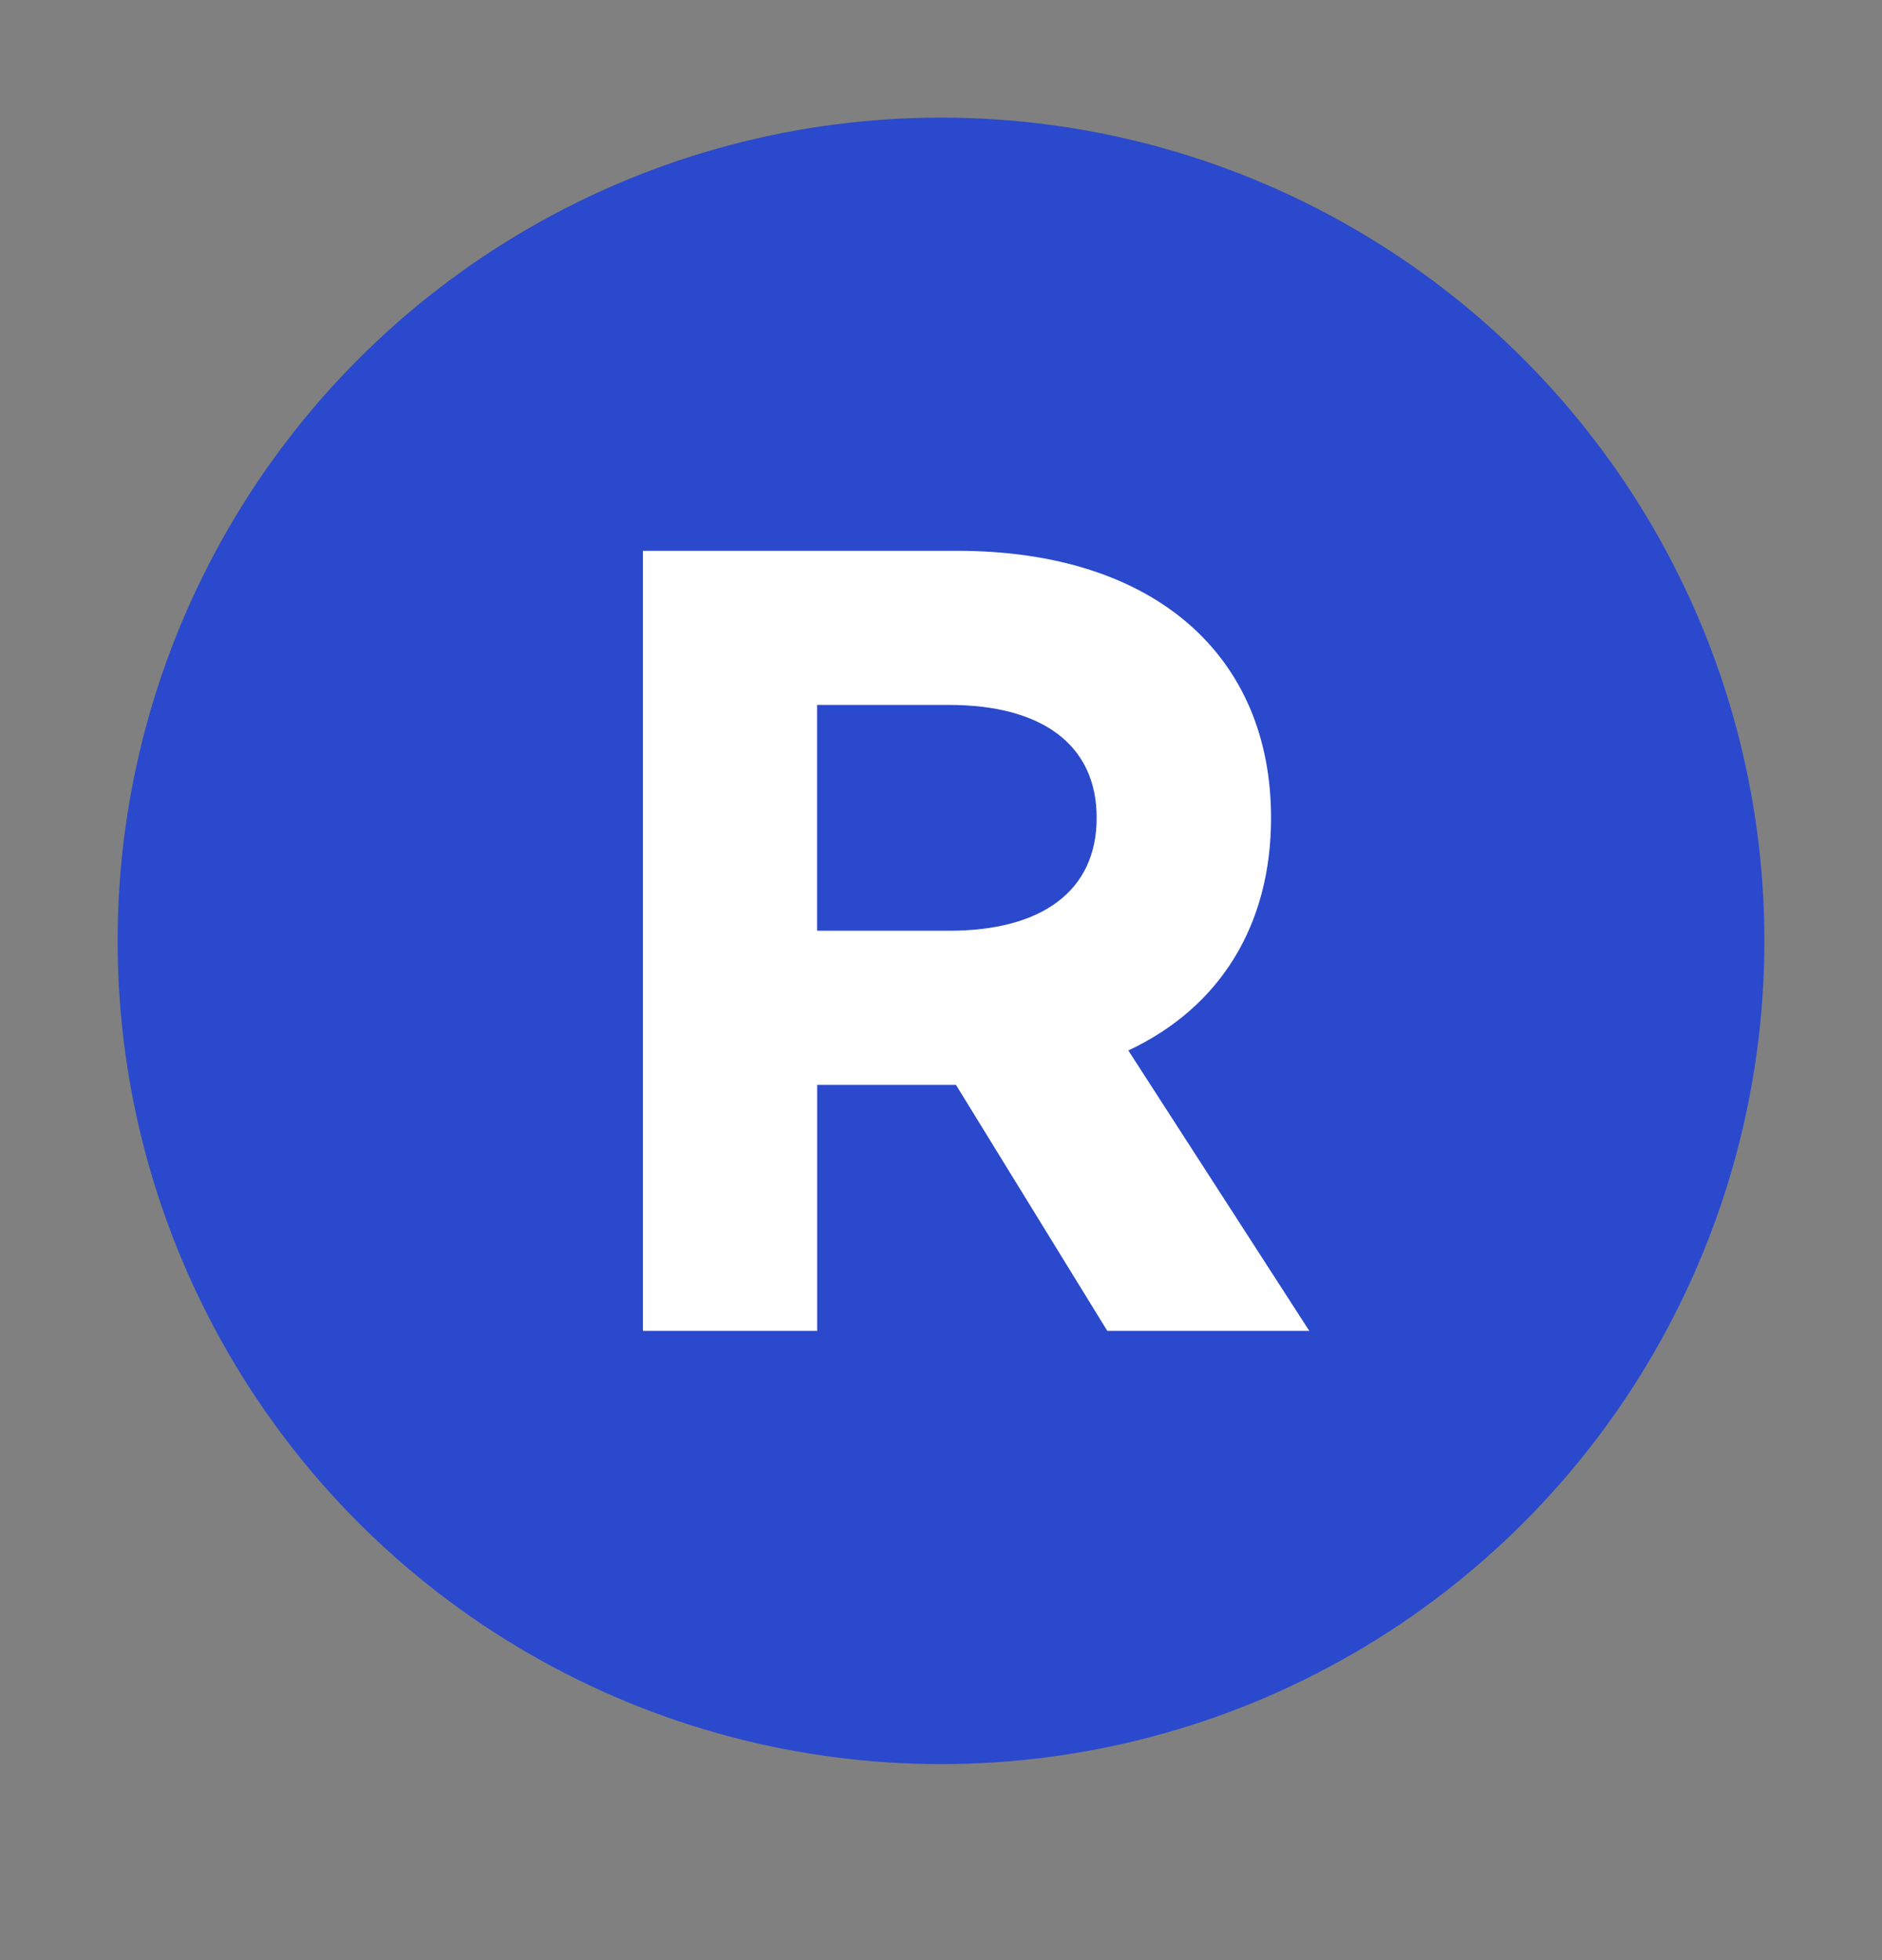
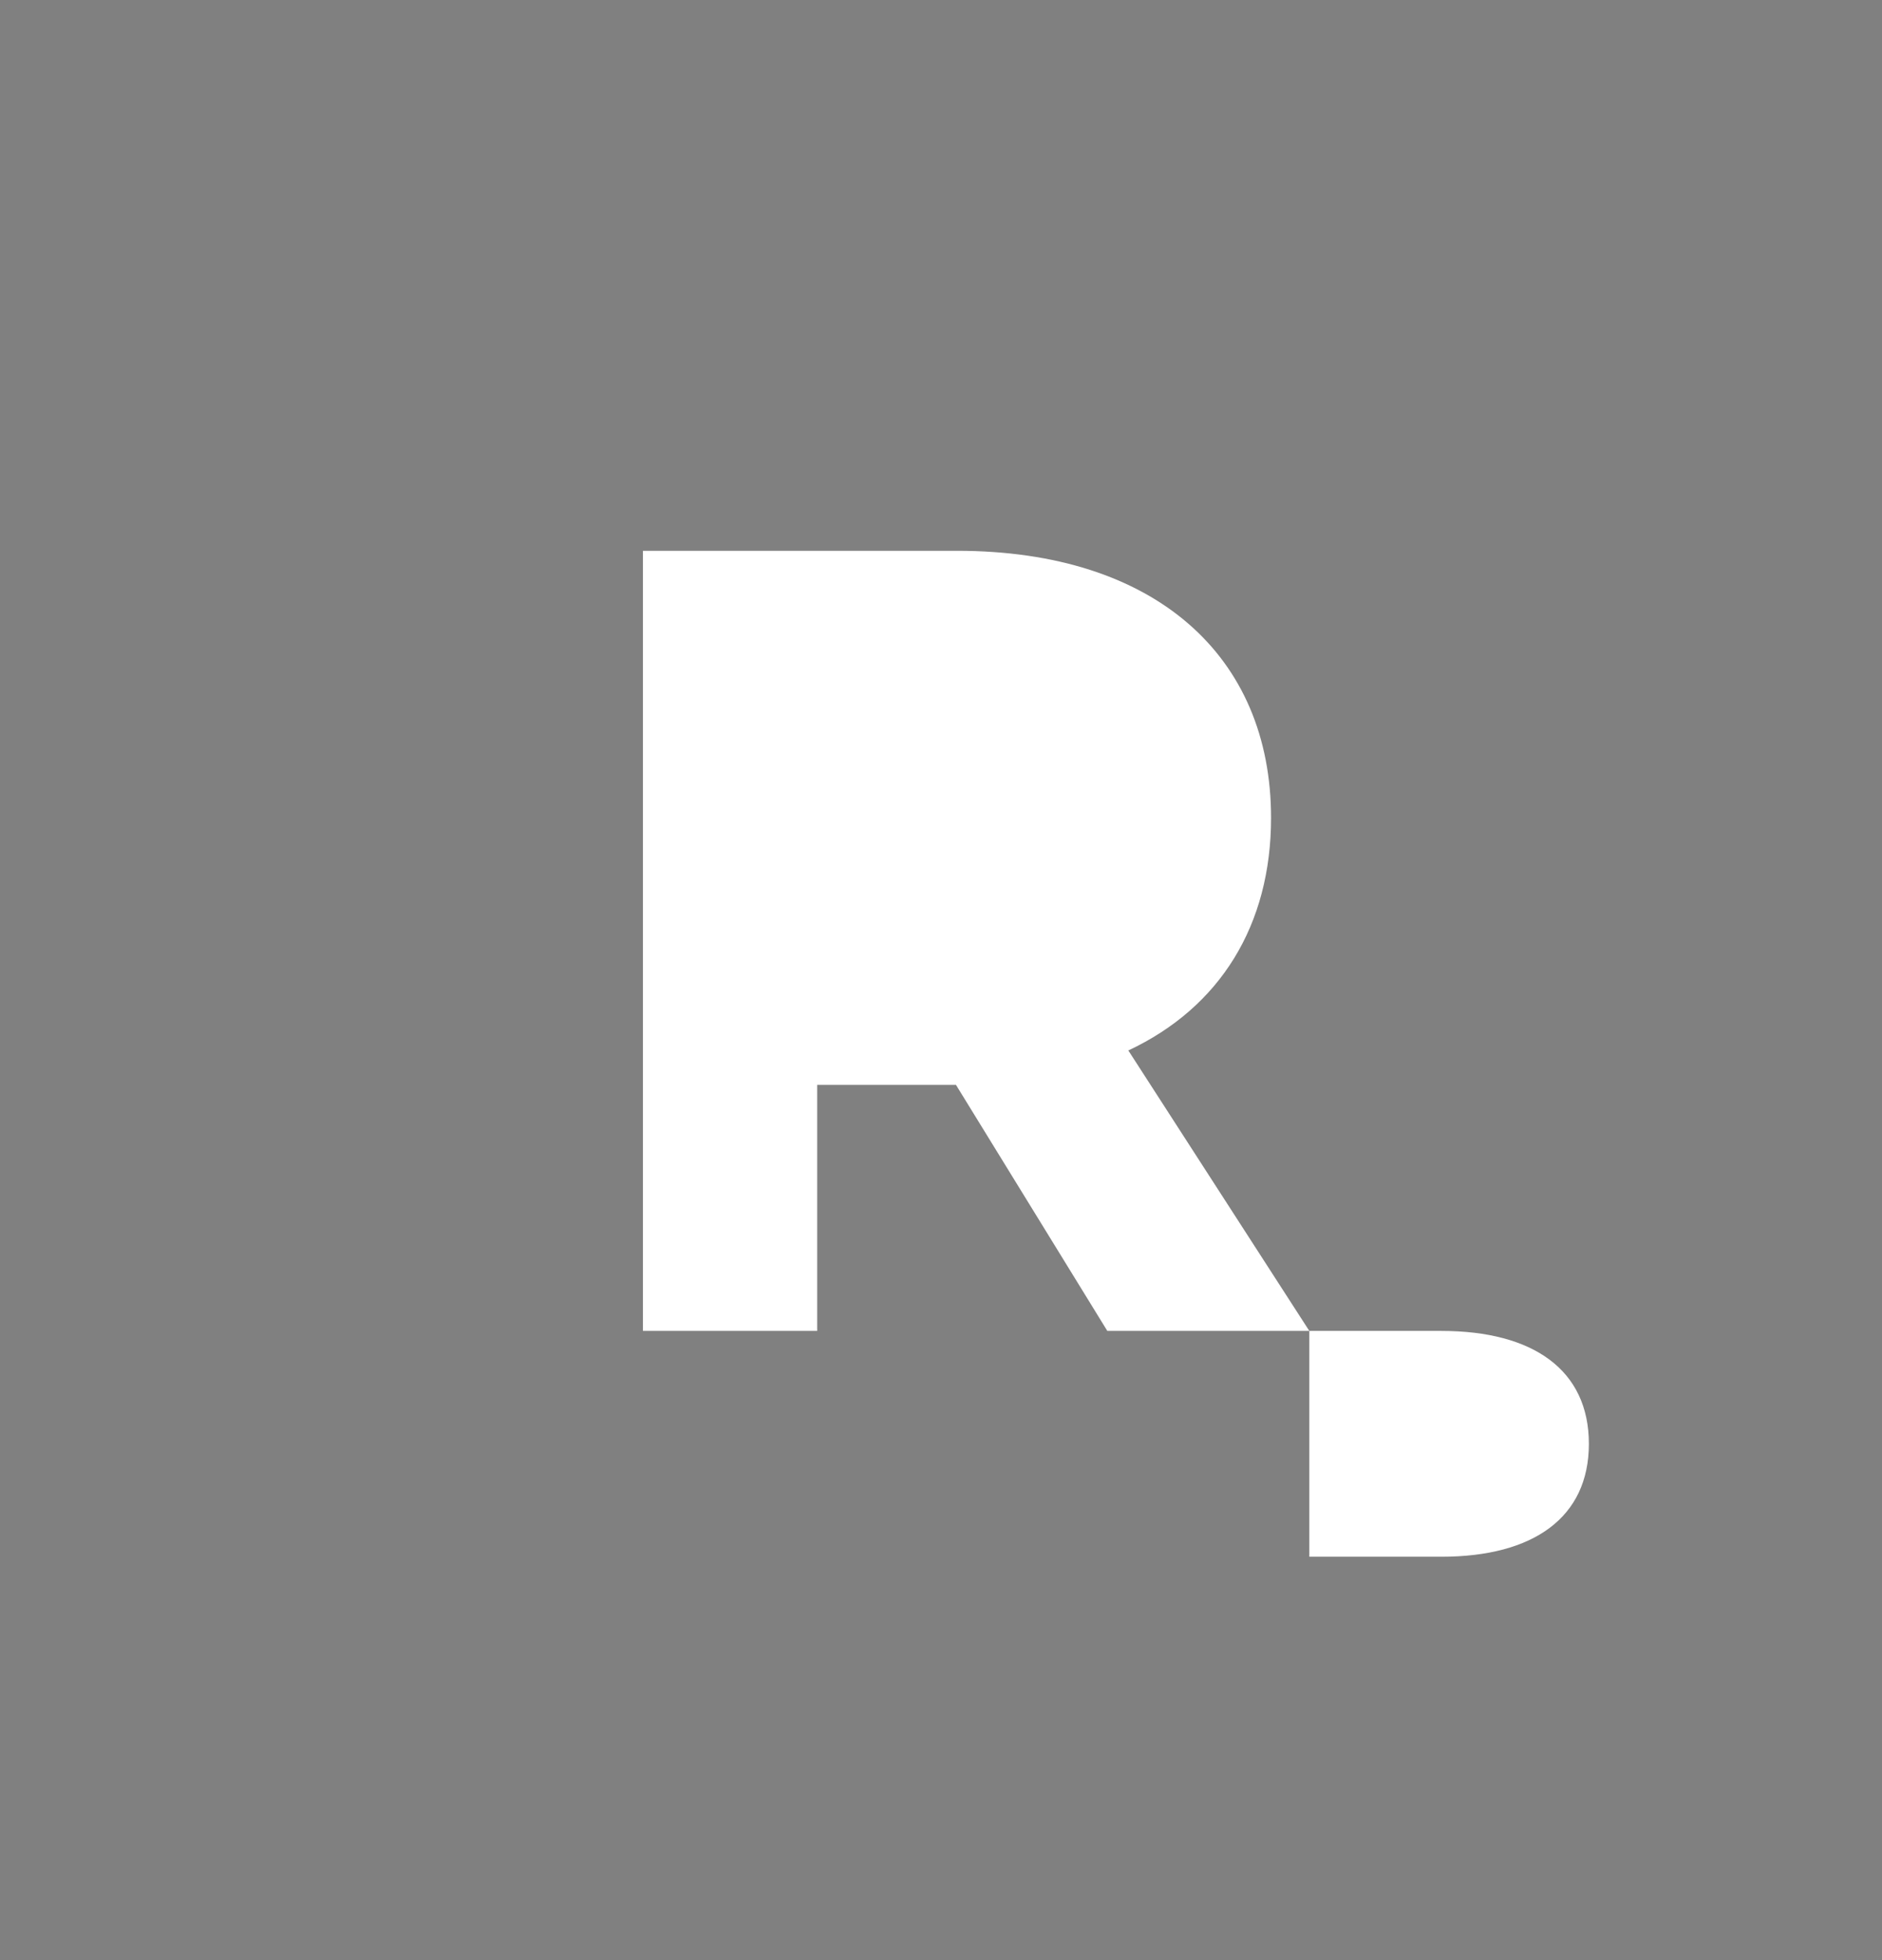
<svg xmlns="http://www.w3.org/2000/svg" width="24" height="25" viewBox="0 0 24 25" fill="none">
  <rect x="0" y="0" width="24" height="25" fill="#808080" stroke="none" />
-   <circle cx="12" cy="12" r="10.5" fill="#2A49CC" />
-   <path d="m16.697 16.975-2.308-3.577c1.172-.55 1.82-1.6 1.82-2.967 0-2.063-1.478-3.406-4.005-3.406H8.199v9.95h2.222v-3.138h1.77l1.93 3.138h2.576zM10.42 8.991h1.685c1.172 0 1.88.5 1.88 1.44s-.708 1.44-1.88 1.44h-1.685v-2.88z" fill="#fff" />
+   <path d="m16.697 16.975-2.308-3.577c1.172-.55 1.82-1.6 1.82-2.967 0-2.063-1.478-3.406-4.005-3.406H8.199v9.95h2.222v-3.138h1.77l1.93 3.138h2.576zh1.685c1.172 0 1.88.5 1.88 1.44s-.708 1.44-1.88 1.44h-1.685v-2.88z" fill="#fff" />
</svg>